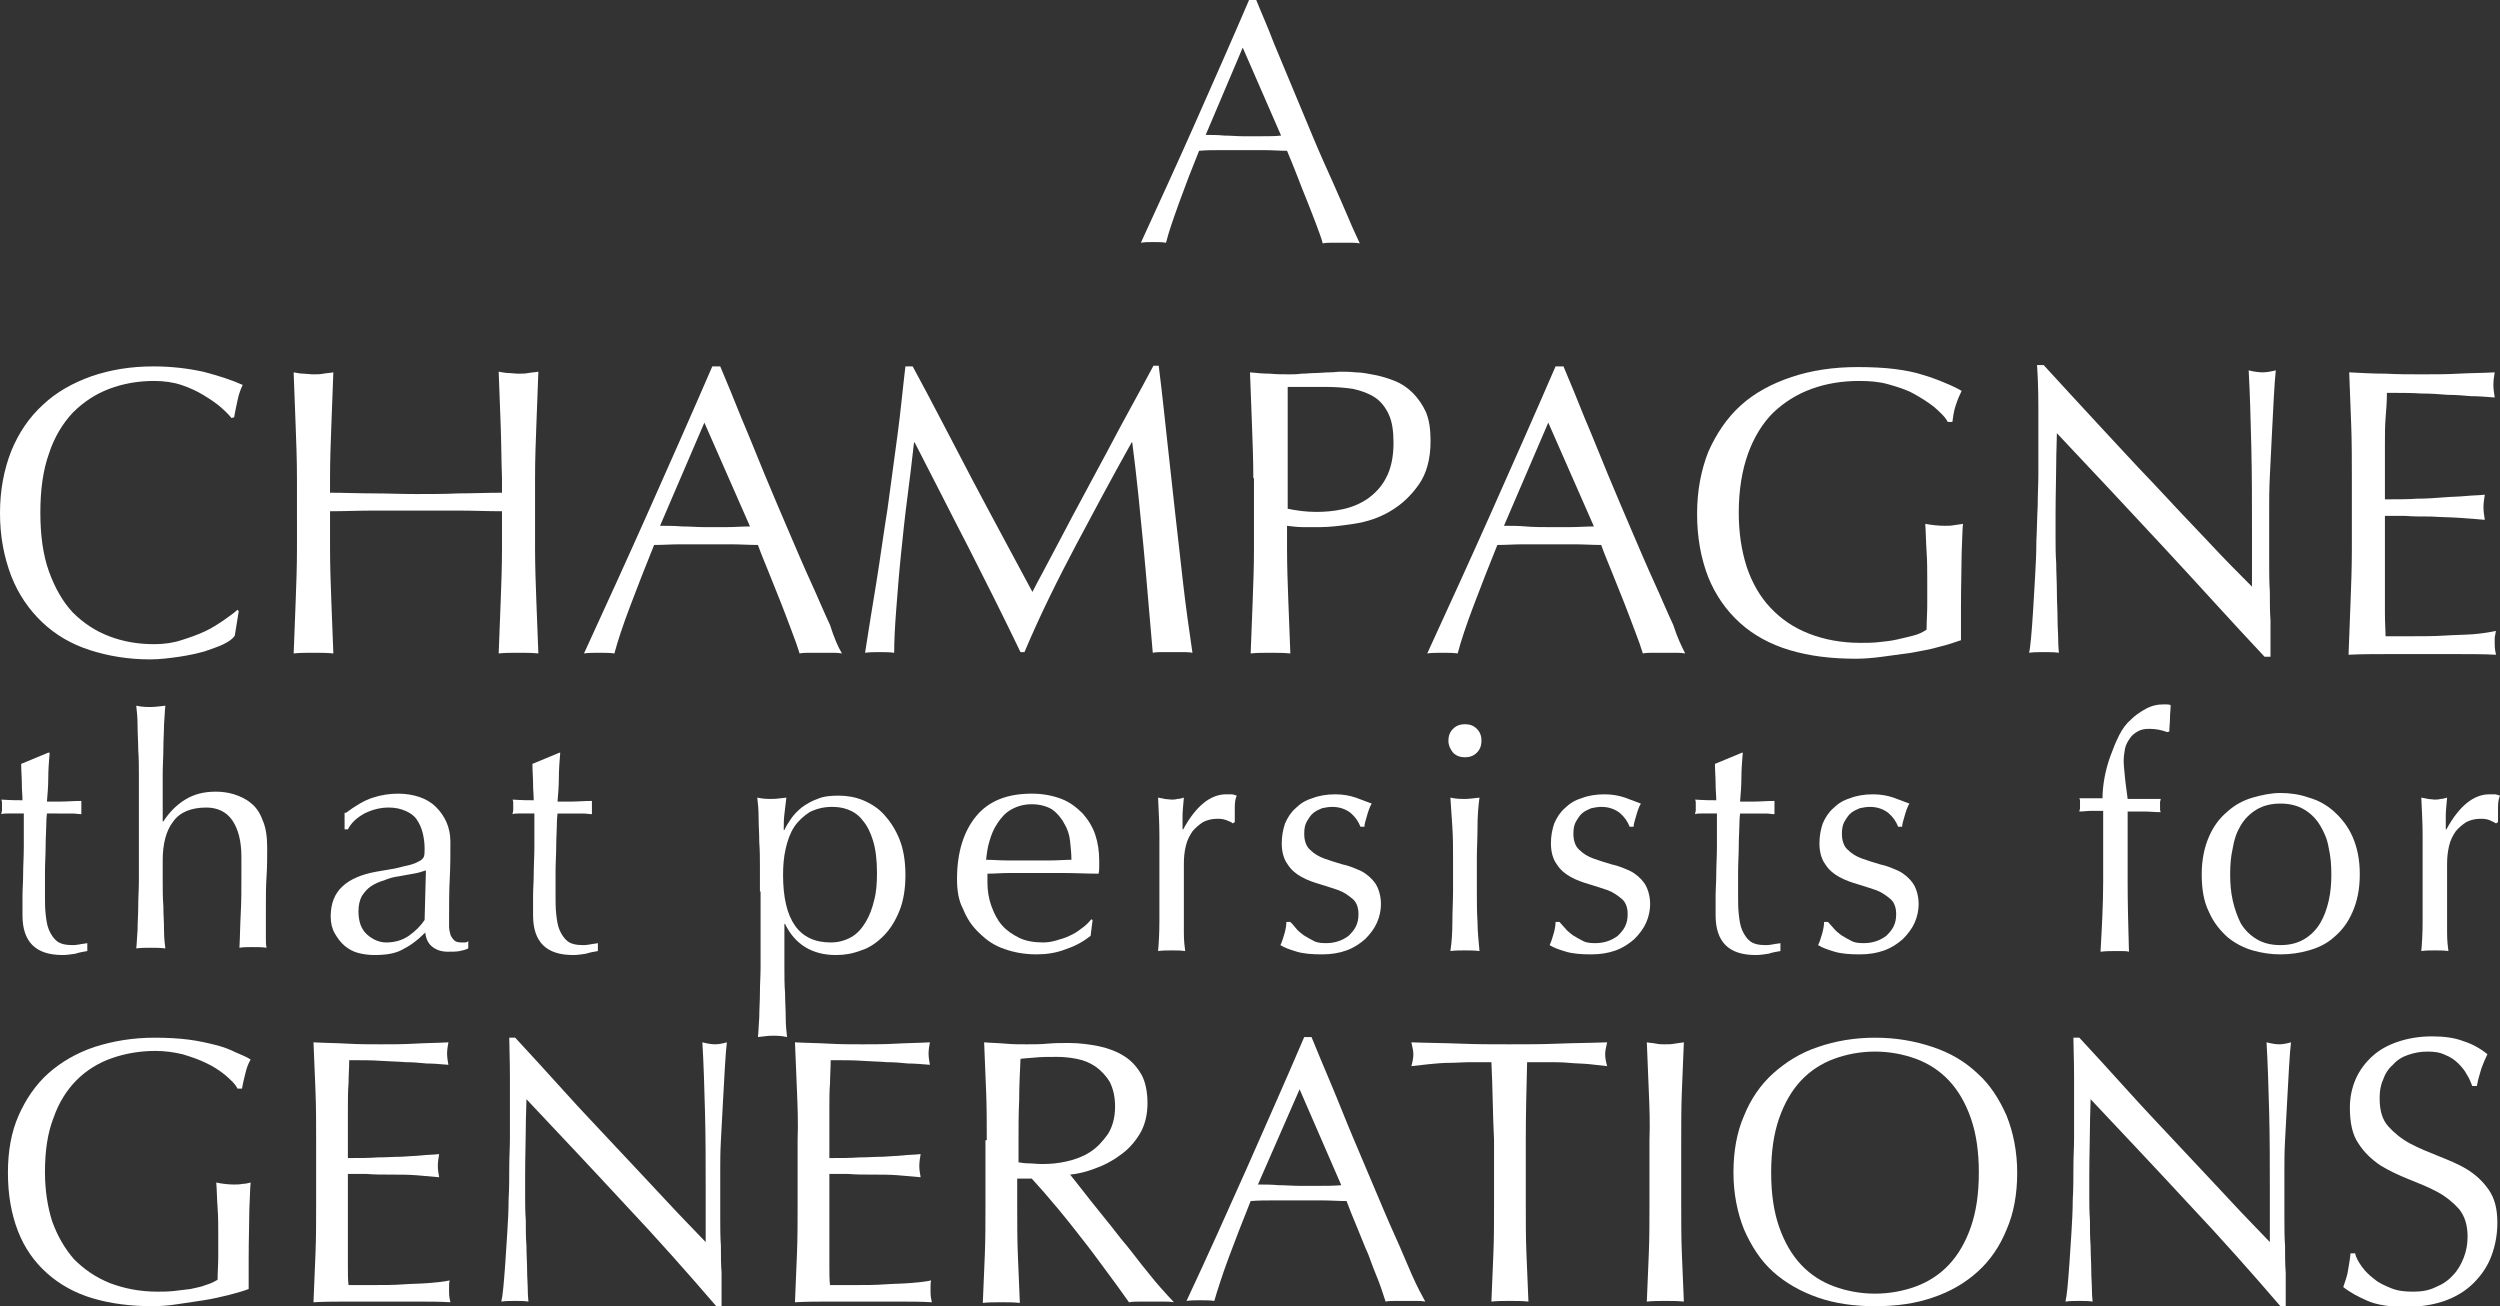
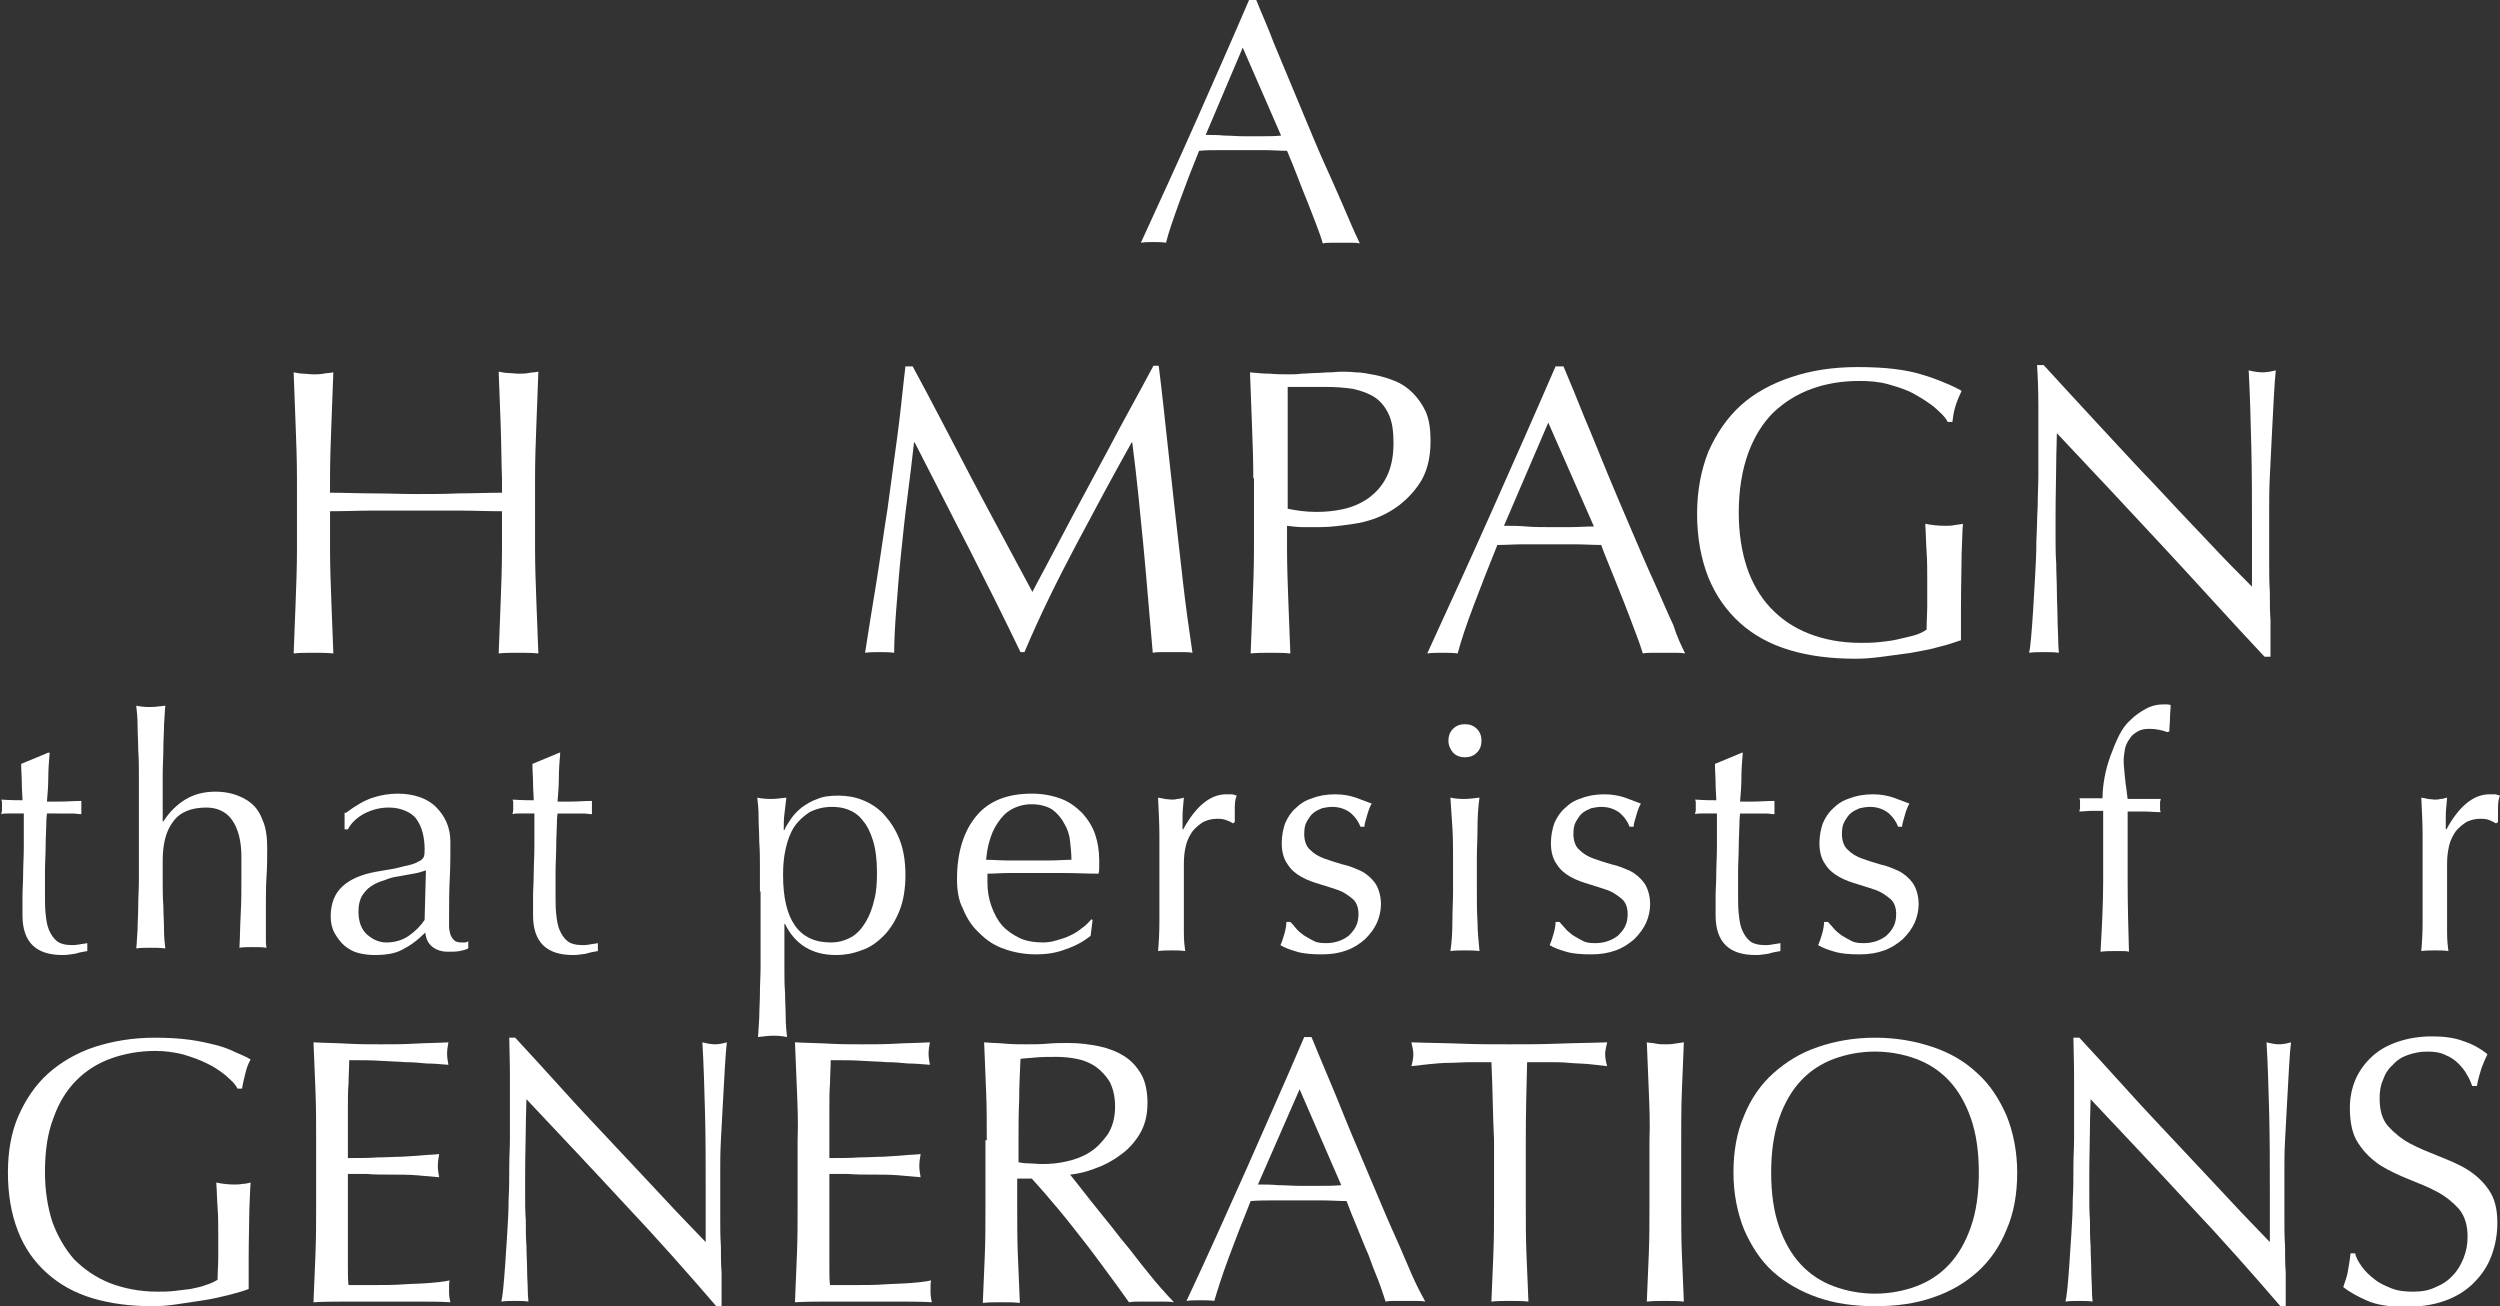
<svg xmlns="http://www.w3.org/2000/svg" version="1.1" id="Calque_1" x="0px" y="0px" viewBox="0 0 378 197.5" style="enable-background:new 0 0 378 197.5;" xml:space="preserve">
  <rect x="0" y="0" width="378" height="197.5" fill="#333333" stroke="none" />
  <style type="text/css">
	.st0{fill:#FFFFFF;}
</style>
  <g>
    <path class="st0" d="M205.6,36.8c-0.5-0.1-1-0.1-1.4-0.1c-0.4,0-0.9,0-1.4,0c-0.5,0-1,0-1.4,0s-0.9,0-1.4,0.1   c-0.2-0.8-0.6-1.8-1-2.9c-0.4-1.1-0.9-2.3-1.4-3.6c-0.5-1.2-1-2.5-1.5-3.8c-0.5-1.3-1-2.5-1.5-3.7c-1.1,0-2.3-0.1-3.4-0.1   c-1.2,0-2.3,0-3.5,0c-1.1,0-2.2,0-3.2,0c-1.1,0-2.1,0-3.2,0.1c-1.1,2.7-2.1,5.3-3,7.8c-0.9,2.5-1.6,4.5-2,6.1   c-0.6-0.1-1.2-0.1-1.9-0.1c-0.7,0-1.3,0-1.9,0.1c2.8-6.1,5.6-12.2,8.3-18.3c2.7-6.1,5.4-12.2,8.1-18.5h1c0.8,2,1.8,4.2,2.7,6.6   c1,2.4,2,4.8,3,7.2c1,2.4,2,4.8,3,7.2c1,2.4,2,4.6,2.9,6.6s1.7,3.9,2.4,5.5C204.6,34.7,205.2,35.9,205.6,36.8z M182.3,20.4   c0.9,0,1.9,0,2.8,0.1c1,0,1.9,0.1,2.8,0.1c1,0,2,0,2.9,0c1,0,2,0,2.9-0.1l-5.8-13.3L182.3,20.4z" />
-     <path class="st0" d="M33.8,97.4c-0.8,0.4-1.8,0.7-2.9,1.1c-1.1,0.3-2.4,0.6-3.8,0.8c-1.4,0.2-2.9,0.4-4.4,0.4   c-3.3,0-6.3-0.5-9.1-1.4c-2.8-0.9-5.2-2.3-7.2-4.2c-2-1.9-3.6-4.2-4.7-7C0.6,84.2,0,81.1,0,77.6c0-3.5,0.6-6.6,1.7-9.4   c1.1-2.7,2.7-5.1,4.8-7c2-1.9,4.5-3.3,7.3-4.3c2.9-1,6-1.5,9.4-1.5c2.7,0,5.2,0.3,7.5,0.8c2.3,0.6,4.2,1.2,6,2   c-0.3,0.6-0.6,1.4-0.8,2.4c-0.2,1-0.4,1.8-0.5,2.5L35,63.2c-0.4-0.5-1-1.1-1.7-1.7c-0.7-0.6-1.6-1.2-2.6-1.8   c-1-0.6-2.1-1.1-3.3-1.5c-1.2-0.4-2.6-0.6-4.1-0.6c-2.4,0-4.7,0.4-6.8,1.2c-2.1,0.8-3.9,2-5.5,3.6c-1.5,1.6-2.8,3.7-3.6,6.2   c-0.9,2.5-1.3,5.5-1.3,8.9c0,3.4,0.4,6.4,1.3,8.9s2.1,4.6,3.6,6.2c1.6,1.6,3.4,2.8,5.5,3.6c2.1,0.8,4.3,1.2,6.8,1.2   c1.5,0,2.9-0.2,4.1-0.6c1.3-0.4,2.4-0.8,3.5-1.3c1.1-0.5,2-1.1,2.9-1.7c0.8-0.6,1.6-1.1,2.1-1.6l0.2,0.2l-0.6,3.7   C35.2,96.6,34.6,97,33.8,97.4z" />
    <path class="st0" d="M75.7,64.2c-0.1-2.6-0.2-5.3-0.3-8c0.5,0.1,1.1,0.2,1.5,0.2s1,0.1,1.5,0.1c0.5,0,1,0,1.5-0.1s1-0.1,1.5-0.2   c-0.1,2.7-0.2,5.4-0.3,8c-0.1,2.6-0.2,5.3-0.2,8v10.7c0,2.7,0.1,5.4,0.2,8.1c0.1,2.6,0.2,5.3,0.3,7.8c-1-0.1-2-0.1-3-0.1   c-1.1,0-2.1,0-3,0.1c0.1-2.6,0.2-5.2,0.3-7.8c0.1-2.6,0.2-5.3,0.2-8.1v-5.6c-2.2,0-4.4-0.1-6.5-0.1c-2.1,0-4.2,0-6.5,0   s-4.4,0-6.5,0c-2.1,0-4.2,0.1-6.5,0.1v5.6c0,2.7,0.1,5.4,0.2,8.1c0.1,2.6,0.2,5.3,0.3,7.8c-1-0.1-2-0.1-3-0.1c-1.1,0-2.1,0-3,0.1   c0.1-2.6,0.2-5.2,0.3-7.8c0.1-2.6,0.2-5.3,0.2-8.1V72.3c0-2.7-0.1-5.4-0.2-8c-0.1-2.6-0.2-5.3-0.3-8c0.5,0.1,1.1,0.2,1.5,0.2   s1,0.1,1.5,0.1c0.5,0,1,0,1.5-0.1s1-0.1,1.5-0.2c-0.1,2.7-0.2,5.4-0.3,8c-0.1,2.6-0.2,5.3-0.2,8v2.2c2.2,0,4.4,0.1,6.5,0.1   c2.1,0,4.2,0.1,6.5,0.1s4.4,0,6.5-0.1c2.1,0,4.2-0.1,6.5-0.1v-2.2C75.8,69.5,75.8,66.9,75.7,64.2z" />
-     <path class="st0" d="M127.3,98.8c-0.6-0.1-1.1-0.1-1.6-0.1c-0.5,0-1.1,0-1.6,0c-0.6,0-1.1,0-1.6,0c-0.5,0-1.1,0-1.6,0.1   c-0.3-1-0.7-2.1-1.2-3.4c-0.5-1.3-1-2.7-1.6-4.2c-0.6-1.5-1.2-3-1.8-4.5c-0.6-1.5-1.2-2.9-1.7-4.3c-1.3,0-2.7-0.1-4-0.1   c-1.4,0-2.7,0-4.1,0c-1.3,0-2.5,0-3.8,0c-1.2,0-2.5,0.1-3.8,0.1c-1.3,3.2-2.5,6.3-3.6,9.2c-1.1,2.9-1.9,5.3-2.4,7.2   c-0.7-0.1-1.5-0.1-2.3-0.1c-0.8,0-1.6,0-2.3,0.1c3.3-7.2,6.6-14.4,9.8-21.6c3.2-7.2,6.4-14.4,9.6-21.8h1.2c1,2.4,2.1,5,3.2,7.8   c1.2,2.8,2.3,5.6,3.5,8.5c1.2,2.9,2.4,5.7,3.6,8.5c1.2,2.8,2.3,5.4,3.4,7.8c1.1,2.4,2,4.6,2.9,6.5   C126.1,96.4,126.7,97.8,127.3,98.8z M99.8,79.5c1.1,0,2.2,0,3.3,0.1c1.2,0,2.3,0.1,3.3,0.1c1.2,0,2.3,0,3.5,0   c1.2,0,2.3-0.1,3.5-0.1l-6.9-15.7L99.8,79.5z" />
    <path class="st0" d="M147,72.5c2.9,5.5,6,11.2,9.1,17c0.4-0.8,1-1.9,1.8-3.4c0.8-1.5,1.7-3.2,2.7-5.1c1-1.9,2.1-4,3.3-6.2   c1.2-2.2,2.4-4.5,3.6-6.7c1.2-2.3,2.4-4.5,3.6-6.7c1.2-2.2,2.3-4.2,3.3-6.1h0.8c0.5,4,0.9,7.8,1.3,11.5c0.4,3.7,0.8,7.3,1.2,10.9   c0.4,3.6,0.8,7.1,1.2,10.6c0.4,3.5,0.9,7,1.4,10.4c-0.5-0.1-1-0.1-1.5-0.1c-0.5,0-1,0-1.5,0s-1,0-1.5,0c-0.5,0-1,0-1.5,0.1   c-0.5-5.5-0.9-10.8-1.4-16c-0.5-5.2-1-10.4-1.7-15.8h-0.1c-2.9,5.2-5.7,10.4-8.4,15.5c-2.7,5.1-5.4,10.5-7.8,16.2h-0.6   c-2.5-5.2-5.1-10.4-7.8-15.7c-2.7-5.2-5.4-10.6-8.2-16h-0.1c-0.3,2.6-0.6,5.3-1,8.3c-0.4,3-0.7,6-1,8.9c-0.3,2.9-0.5,5.7-0.7,8.2   c-0.2,2.6-0.3,4.7-0.3,6.4c-0.7-0.1-1.4-0.1-2.2-0.1c-0.8,0-1.5,0-2.2,0.1c0.5-3.3,1.1-6.9,1.7-10.6c0.6-3.7,1.1-7.5,1.7-11.2   c0.5-3.8,1-7.5,1.5-11.1c0.5-3.7,0.8-7.1,1.2-10.4h1.1C141.2,61.3,144.1,67,147,72.5z" />
    <path class="st0" d="M189.5,72.3c0-2.7-0.1-5.4-0.2-8c-0.1-2.6-0.2-5.3-0.3-8c1,0.1,2,0.2,3,0.2c1,0.1,2,0.1,3,0.1   c0.5,0,1.1,0,1.8-0.1c0.7,0,1.4-0.1,2.1-0.1c0.7,0,1.4-0.1,2.1-0.1c0.7,0,1.2-0.1,1.7-0.1c0.6,0,1.4,0,2.3,0.1   c0.9,0,1.9,0.2,2.9,0.4c1,0.2,2,0.5,3,0.9c1,0.4,1.9,1,2.7,1.8c0.8,0.8,1.5,1.8,2,2.9c0.5,1.2,0.7,2.6,0.7,4.4   c0,2.7-0.6,4.9-1.8,6.6c-1.2,1.7-2.6,3-4.3,4c-1.7,1-3.5,1.6-5.5,1.9s-3.6,0.5-5.1,0.5c-1,0-1.8,0-2.6,0c-0.8,0-1.6-0.1-2.4-0.2   v3.4c0,2.7,0.1,5.4,0.2,8.1c0.1,2.6,0.2,5.3,0.3,7.8c-1-0.1-2-0.1-3-0.1c-1.1,0-2.1,0-3,0.1c0.1-2.6,0.2-5.2,0.3-7.8   c0.1-2.6,0.2-5.3,0.2-8.1V72.3z M194.6,76.9c1.4,0.3,2.9,0.5,4.4,0.5c1.3,0,2.6-0.1,4-0.4c1.4-0.3,2.6-0.8,3.8-1.6   c1.1-0.8,2.1-1.8,2.8-3.2c0.7-1.3,1.1-3.1,1.1-5.2c0-1.8-0.2-3.2-0.7-4.3c-0.5-1.1-1.2-2-2.1-2.6c-0.9-0.6-2-1-3.3-1.3   c-1.3-0.2-2.7-0.3-4.3-0.3h-5.6V76.9z" />
    <path class="st0" d="M254.8,98.8c-0.6-0.1-1.1-0.1-1.6-0.1c-0.5,0-1.1,0-1.6,0s-1.1,0-1.6,0c-0.5,0-1.1,0-1.6,0.1   c-0.3-1-0.7-2.1-1.2-3.4c-0.5-1.3-1-2.7-1.6-4.2c-0.6-1.5-1.2-3-1.8-4.5c-0.6-1.5-1.2-2.9-1.7-4.3c-1.3,0-2.7-0.1-4-0.1   c-1.4,0-2.7,0-4.1,0c-1.3,0-2.5,0-3.8,0c-1.2,0-2.5,0.1-3.8,0.1c-1.3,3.2-2.5,6.3-3.6,9.2s-1.9,5.3-2.4,7.2   c-0.7-0.1-1.5-0.1-2.3-0.1s-1.6,0-2.3,0.1c3.3-7.2,6.6-14.4,9.8-21.6c3.2-7.2,6.4-14.4,9.6-21.8h1.2c1,2.4,2.1,5,3.2,7.8   c1.2,2.8,2.3,5.6,3.5,8.5c1.2,2.9,2.4,5.7,3.6,8.5c1.2,2.8,2.3,5.4,3.4,7.8s2,4.6,2.9,6.5C253.6,96.4,254.3,97.8,254.8,98.8z    M227.4,79.5c1.1,0,2.2,0,3.3,0.1s2.3,0.1,3.3,0.1c1.2,0,2.3,0,3.5,0c1.2,0,2.3-0.1,3.5-0.1l-6.9-15.7L227.4,79.5z" />
    <path class="st0" d="M292.4,61.5c-0.9-0.7-2-1.4-3.1-2c-1.1-0.6-2.4-1-3.8-1.4c-1.4-0.4-2.9-0.5-4.4-0.5c-2.6,0-5,0.4-7.2,1.2   c-2.2,0.8-4.1,2-5.8,3.6c-1.6,1.6-2.9,3.7-3.8,6.2c-0.9,2.5-1.4,5.5-1.4,8.9c0,3,0.4,5.7,1.2,8.2c0.8,2.4,2,4.5,3.6,6.2   c1.6,1.7,3.5,3,5.8,3.9s4.9,1.4,7.8,1.4c0.9,0,1.8,0,2.7-0.1c1-0.1,1.9-0.2,2.8-0.4c0.9-0.2,1.7-0.4,2.5-0.6c0.8-0.2,1.4-0.5,2-0.9   c0-1.2,0.1-2.5,0.1-3.7c0-1.2,0-2.5,0-3.8c0-1.4,0-2.9-0.1-4.3c-0.1-1.4-0.1-2.8-0.2-4.2c1,0.2,2,0.3,3,0.3c0.5,0,0.9,0,1.4-0.1   s0.9-0.1,1.3-0.2c-0.1,1-0.1,2.4-0.2,4.5c0,2-0.1,4.7-0.1,8.1c0,0.8,0,1.7,0,2.5c0,0.8,0,1.7,0,2.5c-0.9,0.3-2,0.7-3.3,1   c-1.3,0.4-2.7,0.6-4.2,0.9c-1.5,0.2-2.9,0.4-4.4,0.6c-1.5,0.2-2.8,0.3-4,0.3c-3.7,0-7-0.4-10-1.3c-3-0.9-5.5-2.3-7.5-4.1   c-2.1-1.9-3.7-4.2-4.8-6.9c-1.1-2.8-1.7-6-1.7-9.6c0-3.5,0.6-6.6,1.7-9.4c1.2-2.7,2.8-5.1,4.9-7c2.1-1.9,4.7-3.3,7.7-4.3   c3-1,6.3-1.5,10-1.5c2.1,0,4,0.1,5.6,0.3c1.6,0.2,3.1,0.5,4.3,0.9c1.3,0.4,2.4,0.8,3.3,1.2c1,0.4,1.8,0.8,2.5,1.2   c-0.3,0.6-0.6,1.3-0.9,2.2c-0.3,0.9-0.4,1.8-0.5,2.5h-0.7C294.1,63,293.3,62.3,292.4,61.5z" />
    <path class="st0" d="M327.1,82.7c-5.4-5.8-10.7-11.5-16.1-17.2c0,1.2-0.1,2.7-0.1,4.6c0,1.9-0.1,4.6-0.1,7.9c0,0.9,0,1.9,0,3.2   c0,1.3,0,2.6,0.1,4c0,1.4,0.1,2.8,0.1,4.3c0,1.4,0.1,2.8,0.1,4c0,1.2,0.1,2.3,0.1,3.3c0,0.9,0.1,1.6,0.1,1.9   c-0.7-0.1-1.4-0.1-2.2-0.1c-0.8,0-1.6,0-2.3,0.1c0.1-0.4,0.2-1.2,0.3-2.3c0.1-1.1,0.2-2.4,0.3-4s0.2-3.2,0.3-5.1   c0.1-1.8,0.2-3.6,0.2-5.5c0.1-1.8,0.1-3.6,0.2-5.3c0-1.7,0.1-3.3,0.1-4.7c0-4,0-7.4,0-10.2s-0.1-5-0.2-6.4h1   c2.5,2.7,5.2,5.7,8.1,8.8c2.9,3.1,5.7,6.2,8.6,9.2c2.8,3,5.5,5.9,8.1,8.6c2.5,2.7,4.8,5,6.7,6.9v-8.4c0-4.3,0-8.6-0.1-12.7   c-0.1-4.1-0.2-8-0.4-11.6c0.8,0.2,1.5,0.3,2.1,0.3c0.5,0,1.2-0.1,2-0.3c-0.1,0.9-0.2,2.3-0.3,4.1c-0.1,1.8-0.2,3.8-0.3,5.8   c-0.1,2.1-0.2,4.1-0.3,6.1c-0.1,2-0.1,3.6-0.1,4.8c0,1,0,2.3,0,3.7c0,1.4,0,2.9,0,4.4c0,1.5,0,3.1,0.1,4.6c0,1.5,0,3,0.1,4.3   c0,1.3,0,2.5,0,3.5c0,0.9,0,1.6,0,2h-0.9C337.5,94.1,332.5,88.5,327.1,82.7z" />
-     <path class="st0" d="M355.5,64.2c-0.1-2.6-0.2-5.3-0.3-7.9c1.9,0.1,3.7,0.2,5.5,0.2c1.8,0.1,3.7,0.1,5.5,0.1c1.9,0,3.7,0,5.5-0.1   c1.8-0.1,3.7-0.1,5.5-0.2c-0.1,0.6-0.2,1.2-0.2,1.9c0,0.6,0.1,1.2,0.2,1.9c-1.3-0.1-2.5-0.2-3.6-0.2c-1.1-0.1-2.3-0.2-3.5-0.2   c-1.2-0.1-2.6-0.2-4-0.2c-1.4-0.1-3.2-0.1-5.2-0.1c0,1.3-0.1,2.6-0.2,3.8c-0.1,1.2-0.1,2.6-0.1,4.1c0,1.6,0,3.2,0,4.7   c0,1.5,0,2.7,0,3.5c1.8,0,3.5,0,4.9-0.1c1.4,0,2.8-0.1,4-0.2c1.2-0.1,2.3-0.1,3.3-0.2c1-0.1,2-0.1,2.9-0.2   c-0.1,0.6-0.2,1.3-0.2,1.9c0,0.6,0.1,1.2,0.2,1.9c-1.1-0.1-2.3-0.2-3.8-0.3c-1.4-0.1-2.9-0.1-4.3-0.2c-1.4,0-2.8,0-4-0.1   c-1.3,0-2.3,0-3,0c0,0.4,0,0.8,0,1.2c0,0.4,0,1,0,1.6v2.4v3.7c0,2.4,0,4.3,0,5.8c0,1.5,0.1,2.7,0.1,3.5c1.4,0,2.8,0,4.3,0   c1.6,0,3.1,0,4.6-0.1c1.5-0.1,2.9-0.1,4.3-0.2c1.3-0.1,2.5-0.3,3.5-0.5c-0.1,0.3-0.1,0.6-0.2,1c0,0.4,0,0.7,0,1   c0,0.7,0.1,1.2,0.2,1.6c-1.9-0.1-3.7-0.1-5.5-0.1s-3.7,0-5.6,0c-1.9,0-3.8,0-5.6,0c-1.9,0-3.7,0-5.6,0.1c0.1-2.6,0.2-5.3,0.3-7.9   c0.1-2.6,0.2-5.3,0.2-8V72.2C355.6,69.5,355.6,66.8,355.5,64.2z" />
    <path class="st0" d="M7.5,113.9c-0.1,1.2-0.2,2.5-0.2,3.7c0,1.2-0.1,2.4-0.2,3.6c0.4,0,1,0,2,0c1,0,2-0.1,3.2-0.1   c0,0.1,0,0.3,0,0.5v0.5v0.5c0,0.2,0,0.4,0,0.5c-0.4,0-0.9-0.1-1.3-0.1c-0.5,0-0.9,0-1.5,0H7.1c0,0.1-0.1,0.7-0.1,1.6   c0,0.9-0.1,2-0.1,3.3c0,1.3-0.1,2.6-0.1,3.9c0,1.4,0,2.6,0,3.7c0,0.9,0,1.8,0.1,2.7s0.2,1.7,0.5,2.4c0.3,0.7,0.7,1.3,1.2,1.7   c0.5,0.4,1.3,0.6,2.3,0.6c0.3,0,0.6,0,1.1-0.1c0.4-0.1,0.8-0.1,1.2-0.2v1.2c-0.6,0.1-1.2,0.2-1.8,0.4c-0.7,0.1-1.3,0.2-1.9,0.2   c-2.1,0-3.6-0.5-4.6-1.5c-1-1-1.5-2.5-1.5-4.5c0-0.9,0-1.8,0-2.9c0-1,0.1-2.2,0.1-3.4c0-1.2,0.1-2.6,0.1-4.1c0-1.5,0-3.1,0-5H1.9   c-0.3,0-0.5,0-0.8,0s-0.6,0-0.9,0.1c0-0.2,0.1-0.4,0.1-0.6c0-0.2,0-0.4,0-0.6c0-0.2,0-0.3,0-0.5c0-0.2,0-0.3-0.1-0.5   c1.5,0.1,2.5,0.1,3.2,0.1c0-0.7-0.1-1.5-0.1-2.5c0-1-0.1-2-0.1-3l4.1-1.7H7.5z" />
    <path class="st0" d="M21,117.3c0-1.3,0-2.6-0.1-3.9c0-1.3-0.1-2.5-0.1-3.7c0-1.2-0.1-2.1-0.2-3c0.9,0.2,1.6,0.2,2.2,0.2   c0.6,0,1.3-0.1,2.2-0.2c-0.1,0.8-0.1,1.8-0.2,2.9c0,1.1-0.1,2.3-0.1,3.6c0,1.3-0.1,2.5-0.1,3.8c0,1.3,0,2.5,0,3.5v3.7h0.1   c0.9-1.4,2-2.5,3.3-3.3c1.3-0.8,2.8-1.2,4.6-1.2c0.9,0,1.8,0.1,2.8,0.4c0.9,0.3,1.8,0.7,2.5,1.3c0.8,0.6,1.4,1.5,1.8,2.6   c0.5,1.1,0.7,2.5,0.7,4.2c0,1.4,0,2.8-0.1,4.3c-0.1,1.5-0.1,3.1-0.1,4.7v3.2c0,0.5,0,1,0,1.5c0,0.5,0,1,0.1,1.4   c-0.7-0.1-1.3-0.1-2.1-0.1c-0.7,0-1.4,0-2,0.1c0.1-1.7,0.1-3.4,0.2-5.2c0.1-1.8,0.1-3.6,0.1-5.5v-3c0-2.5-0.5-4.3-1.4-5.6   c-0.9-1.3-2.3-1.9-3.9-1.9c-2.3,0-4,0.7-5,2.1c-1.1,1.4-1.6,3.4-1.6,5.9c0,0.9,0,2,0,3.2c0,1.2,0,2.4,0.1,3.7   c0,1.2,0.1,2.4,0.1,3.6c0,1.1,0.1,2.1,0.2,2.8c-0.8-0.1-1.5-0.1-2.2-0.1c-0.7,0-1.5,0-2.2,0.1c0.1-0.8,0.1-1.7,0.2-2.8   c0-1.1,0.1-2.4,0.1-3.6c0-1.3,0.1-2.6,0.1-3.9c0-1.3,0-2.5,0-3.6v-8.9C21,119.8,21,118.6,21,117.3z" />
    <path class="st0" d="M52.3,122.9c1.5-1.1,2.8-1.9,4.1-2.3c1.2-0.4,2.5-0.6,3.8-0.6c1.2,0,2.3,0.2,3.2,0.5s1.8,0.8,2.5,1.5   s1.2,1.4,1.6,2.3c0.4,0.9,0.6,1.9,0.6,3c0,1.9,0,3.7-0.1,5.6c-0.1,1.8-0.1,3.8-0.1,5.9c0,0.4,0,0.8,0,1.3c0,0.4,0.1,0.8,0.2,1.2   c0.1,0.3,0.3,0.6,0.6,0.9c0.2,0.2,0.6,0.3,1.1,0.3c0.2,0,0.3,0,0.5,0c0.2,0,0.4-0.1,0.5-0.2v1.1c-0.4,0.2-0.8,0.3-1.3,0.4   c-0.5,0.1-1.1,0.1-1.8,0.1c-1,0-1.8-0.3-2.4-0.8c-0.6-0.5-0.9-1.2-1-2.1c-1.2,1.2-2.3,2-3.5,2.6c-1.1,0.6-2.5,0.8-4.2,0.8   c-0.8,0-1.6-0.1-2.4-0.3c-0.8-0.2-1.5-0.6-2.1-1.1s-1.1-1.2-1.5-1.9c-0.4-0.7-0.6-1.6-0.6-2.5c0-2,0.6-3.5,1.8-4.6   c1.2-1.1,2.9-1.8,5.1-2.2c1.8-0.3,3.1-0.5,4.1-0.8c1-0.2,1.7-0.4,2.2-0.7c0.5-0.2,0.8-0.5,0.9-0.8s0.1-0.7,0.1-1.2   c0-0.8-0.1-1.6-0.3-2.4c-0.2-0.8-0.5-1.4-0.9-2c-0.4-0.6-1-1-1.7-1.3c-0.7-0.3-1.5-0.5-2.5-0.5c-1.3,0-2.5,0.3-3.7,0.9   c-1.1,0.6-2,1.4-2.5,2.4h-0.5V122.9z M64.4,131.6c-0.6,0.2-1.2,0.4-1.9,0.5c-0.7,0.1-1.5,0.3-2.2,0.4c-0.8,0.1-1.5,0.3-2.2,0.6   c-0.7,0.2-1.4,0.5-2,0.9c-0.6,0.4-1,0.9-1.4,1.5c-0.3,0.6-0.5,1.3-0.5,2.3c0,1.5,0.4,2.7,1.3,3.5s1.9,1.2,2.9,1.2   c1.2,0,2.4-0.3,3.4-1c1-0.7,1.8-1.5,2.4-2.4L64.4,131.6z" />
    <path class="st0" d="M84.7,113.9c-0.1,1.2-0.2,2.5-0.2,3.7c0,1.2-0.1,2.4-0.2,3.6c0.4,0,1,0,2,0c1,0,2-0.1,3.2-0.1   c0,0.1,0,0.3,0,0.5v0.5v0.5c0,0.2,0,0.4,0,0.5c-0.4,0-0.9-0.1-1.3-0.1c-0.5,0-0.9,0-1.5,0h-2.4c0,0.1-0.1,0.7-0.1,1.6   c0,0.9-0.1,2-0.1,3.3c0,1.3-0.1,2.6-0.1,3.9c0,1.4,0,2.6,0,3.7c0,0.9,0,1.8,0.1,2.7s0.2,1.7,0.5,2.4c0.3,0.7,0.7,1.3,1.2,1.7   c0.5,0.4,1.3,0.6,2.3,0.6c0.3,0,0.6,0,1.1-0.1c0.4-0.1,0.8-0.1,1.2-0.2v1.2c-0.6,0.1-1.2,0.2-1.8,0.4c-0.7,0.1-1.3,0.2-1.9,0.2   c-2.1,0-3.6-0.5-4.6-1.5c-1-1-1.5-2.5-1.5-4.5c0-0.9,0-1.8,0-2.9c0-1,0.1-2.2,0.1-3.4c0-1.2,0.1-2.6,0.1-4.1c0-1.5,0-3.1,0-5h-1.6   c-0.3,0-0.5,0-0.8,0s-0.6,0-0.9,0.1c0-0.2,0.1-0.4,0.1-0.6c0-0.2,0-0.4,0-0.6c0-0.2,0-0.3,0-0.5c0-0.2,0-0.3-0.1-0.5   c1.5,0.1,2.5,0.1,3.2,0.1c0-0.7-0.1-1.5-0.1-2.5c0-1-0.1-2-0.1-3l4.1-1.7H84.7z" />
    <path class="st0" d="M114.9,134.8c0-1.1,0-2.3,0-3.6c0-1.3,0-2.6-0.1-3.9c0-1.3-0.1-2.5-0.1-3.7c0-1.2-0.1-2.2-0.2-3   c0.9,0.2,1.6,0.2,2.2,0.2c0.6,0,1.3-0.1,2.2-0.2c-0.1,0.8-0.2,1.7-0.3,2.5c-0.1,0.8-0.1,1.6-0.1,2.4h0.1c0.2-0.5,0.6-1.1,1-1.7   c0.4-0.6,1-1.2,1.6-1.7c0.7-0.5,1.5-1,2.4-1.3c0.9-0.4,2-0.5,3.2-0.5c1.2,0,2.5,0.2,3.7,0.7c1.2,0.5,2.3,1.2,3.2,2.2   c0.9,1,1.7,2.2,2.3,3.7c0.6,1.5,0.9,3.3,0.9,5.4c0,2.1-0.3,3.9-0.9,5.4c-0.6,1.5-1.4,2.8-2.4,3.8c-1,1-2.1,1.8-3.4,2.2   c-1.3,0.5-2.5,0.7-3.8,0.7c-3.6,0-6.2-1.6-7.7-4.7h-0.1v3.1c0,1,0,2.2,0,3.5c0,1.3,0,2.6,0.1,3.8c0,1.3,0.1,2.5,0.1,3.7   c0,1.2,0.1,2.1,0.2,3c-0.9-0.2-1.6-0.2-2.2-0.2c-0.6,0-1.3,0.1-2.2,0.2c0.1-0.8,0.1-1.8,0.2-3c0-1.2,0.1-2.4,0.1-3.7   c0-1.3,0.1-2.6,0.1-3.8c0-1.3,0-2.5,0-3.5V134.8z M132.6,132c0-2-0.2-3.6-0.6-4.9c-0.4-1.3-0.9-2.3-1.6-3.1   c-0.6-0.8-1.4-1.3-2.2-1.6c-0.8-0.3-1.6-0.4-2.4-0.4c-1.3,0-2.4,0.3-3.4,0.8c-0.9,0.6-1.7,1.3-2.3,2.2c-0.6,0.9-1,2-1.3,3.3   c-0.3,1.3-0.4,2.6-0.4,4c0,6.8,2.4,10.2,7.2,10.2c1.2,0,2.2-0.3,3.1-0.8c0.9-0.5,1.6-1.3,2.2-2.3c0.6-1,1-2.1,1.3-3.4   C132.5,134.9,132.6,133.5,132.6,132z" />
    <path class="st0" d="M144.7,132.9c0-4,1-7.2,2.9-9.5c1.9-2.3,4.7-3.4,8.4-3.4c1.7,0,3.2,0.3,4.5,0.8c1.3,0.5,2.3,1.3,3.2,2.2   c0.8,0.9,1.5,2,1.9,3.2c0.4,1.2,0.6,2.5,0.6,3.9c0,0.3,0,0.6,0,1c0,0.3,0,0.6-0.1,1c-1.8,0-3.5-0.1-5.2-0.1c-1.7,0-3.5,0-5.2,0   c-1.1,0-2.1,0-3.2,0c-1.1,0-2.1,0.1-3.2,0.1c0,0.2,0,0.4,0,0.7v0.6c0,1.3,0.2,2.5,0.6,3.6c0.4,1.1,0.9,2.1,1.6,2.9   c0.7,0.8,1.6,1.4,2.6,1.9c1,0.5,2.3,0.7,3.6,0.7c0.7,0,1.3-0.1,2-0.3c0.7-0.2,1.4-0.4,2-0.7c0.7-0.3,1.3-0.7,1.8-1.1   c0.6-0.4,1.1-0.9,1.5-1.4l0.2,0.1l-0.3,2.4c-1,0.8-2.2,1.5-3.7,2c-1.5,0.6-3,0.8-4.5,0.8c-1.8,0-3.4-0.3-4.8-0.8   c-1.5-0.5-2.7-1.3-3.8-2.4c-1.1-1-1.9-2.2-2.5-3.7C144.9,136.1,144.7,134.5,144.7,132.9z M156,121.6c-1.2,0-2.2,0.3-3.1,0.8   s-1.5,1.2-2.1,2.1s-0.9,1.7-1.2,2.7c-0.3,1-0.4,1.9-0.5,2.8c1,0,2.1,0.1,3.2,0.1c1.1,0,2.2,0,3.2,0c1.1,0,2.2,0,3.3,0   c1.1,0,2.2-0.1,3.2-0.1c0-0.9-0.1-1.8-0.2-2.8c-0.1-1-0.4-1.9-0.9-2.7c-0.4-0.8-1.1-1.6-1.8-2.1C158.3,121.9,157.2,121.6,156,121.6   z" />
    <path class="st0" d="M185.4,124c-0.5-0.2-1-0.2-1.4-0.2c-0.8,0-1.5,0.2-2.1,0.5c-0.6,0.4-1.1,0.8-1.6,1.4c-0.4,0.6-0.8,1.3-1,2.2   c-0.2,0.8-0.3,1.7-0.3,2.7v5.4c0,2.2,0,3.9,0,5c0,1.2,0.1,2.1,0.2,2.8c-0.7-0.1-1.3-0.1-2-0.1c-0.7,0-1.4,0-2.1,0.1   c0.1-1.1,0.2-2.6,0.2-4.5c0-1.9,0-4.3,0-7v-1.6c0-1.3,0-2.7,0-4.4c0-1.7-0.1-3.6-0.2-5.7c0.4,0.1,0.7,0.1,1,0.2   c0.3,0,0.7,0.1,1,0.1c0.3,0,0.6,0,0.9-0.1c0.3,0,0.7-0.1,1-0.2c-0.1,1.2-0.2,2.1-0.2,2.8c0,0.7,0,1.3,0,2l0.1,0   c1.9-3.5,4.1-5.3,6.5-5.3c0.3,0,0.5,0,0.8,0c0.2,0,0.5,0.1,0.8,0.2c-0.2,0.4-0.3,1-0.3,1.8c0,0.8,0,1.5,0,2.2l-0.3,0.2   C186.2,124.3,185.9,124.2,185.4,124z" />
    <path class="st0" d="M195.9,140.3c0.3,0.4,0.8,0.8,1.2,1.1c0.5,0.3,1,0.6,1.6,0.9s1.3,0.3,1.9,0.3c0.6,0,1.2-0.1,1.8-0.3   c0.6-0.2,1.1-0.5,1.5-0.8c0.4-0.4,0.8-0.8,1.1-1.4c0.3-0.6,0.4-1.2,0.4-1.9c0-1-0.3-1.8-0.9-2.3s-1.3-1-2.1-1.3   c-0.9-0.3-1.8-0.6-2.8-0.9c-1-0.3-1.9-0.6-2.8-1.1c-0.9-0.5-1.6-1.1-2.1-1.9c-0.6-0.8-0.9-1.9-0.9-3.2c0-1.1,0.2-2.1,0.5-3   c0.4-0.9,0.9-1.7,1.6-2.3c0.7-0.7,1.5-1.2,2.5-1.5c1-0.4,2.2-0.6,3.5-0.6c1.2,0,2.2,0.2,3.1,0.5c0.8,0.3,1.6,0.6,2.4,0.9   c-0.3,0.5-0.5,1.1-0.7,1.8c-0.2,0.7-0.4,1.3-0.4,1.7h-0.6c-0.3-0.8-0.8-1.5-1.5-2.1c-0.8-0.6-1.7-0.9-2.8-0.9c-0.5,0-1,0.1-1.5,0.2   c-0.5,0.2-0.9,0.4-1.3,0.7c-0.4,0.3-0.7,0.8-1,1.3s-0.4,1.1-0.4,1.9c0,1,0.3,1.9,0.9,2.4c0.6,0.6,1.3,1,2.1,1.3   c0.8,0.3,1.8,0.6,2.8,0.9c1,0.2,1.9,0.6,2.8,1c0.8,0.4,1.6,1.1,2.1,1.8s0.9,1.9,0.9,3.2c0,0.9-0.2,1.9-0.6,2.8   c-0.4,0.9-1,1.7-1.8,2.5c-0.8,0.7-1.7,1.3-2.8,1.7s-2.3,0.6-3.7,0.6c-1.5,0-2.8-0.1-3.8-0.4c-1-0.3-1.9-0.6-2.5-1   c0.2-0.4,0.4-1,0.6-1.7c0.2-0.7,0.3-1.3,0.3-1.8h0.6C195.3,139.6,195.6,139.9,195.9,140.3z" />
    <path class="st0" d="M219,112c0-0.7,0.2-1.3,0.7-1.8s1.1-0.7,1.8-0.7c0.7,0,1.3,0.2,1.8,0.7s0.7,1.1,0.7,1.8c0,0.7-0.2,1.3-0.7,1.8   c-0.5,0.5-1.1,0.7-1.8,0.7c-0.7,0-1.3-0.2-1.8-0.7C219.3,113.3,219,112.7,219,112z M219.7,129.7c0-1.5,0-3-0.1-4.6   s-0.2-3.1-0.3-4.5c0.9,0.2,1.6,0.2,2.2,0.2s1.3-0.1,2.2-0.2c-0.2,1.4-0.3,2.9-0.3,4.5s-0.1,3.2-0.1,4.6v5.1c0,1.5,0,3,0.1,4.6   c0,1.6,0.2,3.1,0.3,4.4c-0.8-0.1-1.5-0.1-2.2-0.1s-1.5,0-2.2,0.1c0.2-1.3,0.3-2.8,0.3-4.4c0-1.6,0.1-3.2,0.1-4.6V129.7z" />
    <path class="st0" d="M236.6,140.3c0.3,0.4,0.8,0.8,1.2,1.1c0.5,0.3,1,0.6,1.6,0.9s1.3,0.3,1.9,0.3c0.6,0,1.2-0.1,1.8-0.3   c0.6-0.2,1.1-0.5,1.5-0.8c0.4-0.4,0.8-0.8,1.1-1.4c0.3-0.6,0.4-1.2,0.4-1.9c0-1-0.3-1.8-0.9-2.3s-1.3-1-2.1-1.3   c-0.9-0.3-1.8-0.6-2.8-0.9c-1-0.3-1.9-0.6-2.8-1.1c-0.9-0.5-1.6-1.1-2.1-1.9c-0.6-0.8-0.9-1.9-0.9-3.2c0-1.1,0.2-2.1,0.5-3   c0.4-0.9,0.9-1.7,1.6-2.3c0.7-0.7,1.5-1.2,2.5-1.5c1-0.4,2.2-0.6,3.5-0.6c1.2,0,2.2,0.2,3.1,0.5c0.8,0.3,1.6,0.6,2.4,0.9   c-0.3,0.5-0.5,1.1-0.7,1.8c-0.2,0.7-0.4,1.3-0.4,1.7h-0.6c-0.3-0.8-0.8-1.5-1.5-2.1c-0.8-0.6-1.7-0.9-2.8-0.9c-0.5,0-1,0.1-1.5,0.2   c-0.5,0.2-0.9,0.4-1.3,0.7c-0.4,0.3-0.7,0.8-1,1.3s-0.4,1.1-0.4,1.9c0,1,0.3,1.9,0.9,2.4c0.6,0.6,1.3,1,2.1,1.3   c0.8,0.3,1.8,0.6,2.8,0.9c1,0.2,1.9,0.6,2.8,1c0.8,0.4,1.6,1.1,2.1,1.8s0.9,1.9,0.9,3.2c0,0.9-0.2,1.9-0.6,2.8   c-0.4,0.9-1,1.7-1.8,2.5c-0.8,0.7-1.7,1.3-2.8,1.7s-2.3,0.6-3.7,0.6c-1.5,0-2.8-0.1-3.8-0.4c-1-0.3-1.9-0.6-2.5-1   c0.2-0.4,0.4-1,0.6-1.7c0.2-0.7,0.3-1.3,0.3-1.8h0.6C236,139.6,236.2,139.9,236.6,140.3z" />
    <path class="st0" d="M263.5,113.9c-0.1,1.2-0.2,2.5-0.2,3.7c0,1.2-0.1,2.4-0.2,3.6c0.4,0,1,0,2,0c1,0,2-0.1,3.2-0.1   c0,0.1,0,0.3,0,0.5v0.5v0.5c0,0.2,0,0.4,0,0.5c-0.4,0-0.9-0.1-1.3-0.1c-0.5,0-0.9,0-1.5,0h-2.4c0,0.1-0.1,0.7-0.1,1.6   c0,0.9-0.1,2-0.1,3.3c0,1.3-0.1,2.6-0.1,3.9c0,1.4,0,2.6,0,3.7c0,0.9,0,1.8,0.1,2.7s0.2,1.7,0.5,2.4c0.3,0.7,0.7,1.3,1.2,1.7   c0.5,0.4,1.3,0.6,2.3,0.6c0.3,0,0.6,0,1.1-0.1c0.4-0.1,0.8-0.1,1.2-0.2v1.2c-0.6,0.1-1.2,0.2-1.8,0.4c-0.7,0.1-1.3,0.2-1.9,0.2   c-2.1,0-3.6-0.5-4.6-1.5c-1-1-1.5-2.5-1.5-4.5c0-0.9,0-1.8,0-2.9c0-1,0.1-2.2,0.1-3.4c0-1.2,0.1-2.6,0.1-4.1c0-1.5,0-3.1,0-5h-1.6   c-0.3,0-0.5,0-0.8,0s-0.6,0-0.9,0.1c0-0.2,0.1-0.4,0.1-0.6c0-0.2,0-0.4,0-0.6c0-0.2,0-0.3,0-0.5c0-0.2,0-0.3-0.1-0.5   c1.5,0.1,2.5,0.1,3.2,0.1c0-0.7-0.1-1.5-0.1-2.5c0-1-0.1-2-0.1-3l4.1-1.7H263.5z" />
    <path class="st0" d="M277.2,140.3c0.3,0.4,0.8,0.8,1.2,1.1c0.5,0.3,1,0.6,1.6,0.9s1.3,0.3,1.9,0.3c0.6,0,1.2-0.1,1.8-0.3   c0.6-0.2,1.1-0.5,1.5-0.8c0.4-0.4,0.8-0.8,1.1-1.4c0.3-0.6,0.4-1.2,0.4-1.9c0-1-0.3-1.8-0.9-2.3s-1.3-1-2.1-1.3   c-0.9-0.3-1.8-0.6-2.8-0.9c-1-0.3-1.9-0.6-2.8-1.1c-0.9-0.5-1.6-1.1-2.1-1.9c-0.6-0.8-0.9-1.9-0.9-3.2c0-1.1,0.2-2.1,0.5-3   c0.4-0.9,0.9-1.7,1.6-2.3c0.7-0.7,1.5-1.2,2.5-1.5c1-0.4,2.2-0.6,3.5-0.6c1.2,0,2.2,0.2,3.1,0.5c0.8,0.3,1.6,0.6,2.4,0.9   c-0.3,0.5-0.5,1.1-0.7,1.8c-0.2,0.7-0.4,1.3-0.4,1.7h-0.6c-0.3-0.8-0.8-1.5-1.5-2.1c-0.8-0.6-1.7-0.9-2.8-0.9c-0.5,0-1,0.1-1.5,0.2   c-0.5,0.2-0.9,0.4-1.3,0.7c-0.4,0.3-0.7,0.8-1,1.3s-0.4,1.1-0.4,1.9c0,1,0.3,1.9,0.9,2.4c0.6,0.6,1.3,1,2.1,1.3   c0.8,0.3,1.8,0.6,2.8,0.9c1,0.2,1.9,0.6,2.8,1c0.8,0.4,1.6,1.1,2.1,1.8s0.9,1.9,0.9,3.2c0,0.9-0.2,1.9-0.6,2.8   c-0.4,0.9-1,1.7-1.8,2.5c-0.8,0.7-1.7,1.3-2.8,1.7s-2.3,0.6-3.7,0.6c-1.5,0-2.8-0.1-3.8-0.4c-1-0.3-1.9-0.6-2.5-1   c0.2-0.4,0.4-1,0.6-1.7c0.2-0.7,0.3-1.3,0.3-1.8h0.6C276.6,139.6,276.8,139.9,277.2,140.3z" />
    <path class="st0" d="M325,110.2c-0.7,0-1.3,0.1-1.8,0.4c-0.5,0.3-0.9,0.6-1.2,1.1c-0.3,0.4-0.6,1-0.7,1.5c-0.1,0.6-0.2,1.2-0.2,1.9   c0,0.6,0.1,1.4,0.2,2.5c0.1,1.1,0.3,2.2,0.4,3.2c0.8,0,1.7,0,2.5,0s1.7,0,2.5,0c0,0.2-0.1,0.3-0.1,0.5c0,0.2,0,0.3,0,0.5   c0,0.2,0,0.3,0,0.5c0,0.2,0,0.3,0.1,0.5c-0.8,0-1.7-0.1-2.5-0.1c-0.8,0-1.7,0-2.5,0c0,3.6,0,7.1,0,10.6c0,3.5,0.1,7,0.2,10.6   c-0.4-0.1-0.7-0.1-1.1-0.1c-0.4,0-0.7,0-1,0c-0.7,0-1.4,0-2.2,0.1c0.2-3.6,0.4-7.1,0.4-10.6c0-3.5,0-7,0-10.7c-0.6,0-1.2,0-1.8,0   c-0.6,0-1.2,0.1-1.8,0.1c0-0.2,0.1-0.3,0.1-0.5c0-0.2,0-0.3,0-0.5c0-0.2,0-0.3,0-0.5c0-0.2,0-0.3-0.1-0.5c0.6,0,1.2,0,1.8,0   s1.2,0,1.7,0c0-0.9,0.1-2,0.3-3.1c0.2-1.1,0.5-2.2,0.9-3.3c0.4-1.1,0.8-2.1,1.3-3.1c0.5-1,1.1-1.8,1.8-2.4c0.6-0.6,1.3-1.1,2.2-1.6   s1.8-0.7,2.8-0.7c0.4,0,0.7,0,1,0.1c0,0.7-0.1,1.3-0.1,2s-0.1,1.3-0.1,2l-0.3,0.1C326.9,110.4,326,110.2,325,110.2z" />
-     <path class="st0" d="M332.9,132.2c0-2.2,0.4-4.1,1.1-5.7c0.7-1.6,1.6-2.8,2.8-3.8c1.1-1,2.4-1.7,3.8-2.1c1.4-0.4,2.8-0.7,4.2-0.7   c1.4,0,2.9,0.2,4.3,0.7c1.4,0.4,2.7,1.1,3.8,2.1c1.1,1,2.1,2.2,2.8,3.8c0.7,1.6,1.1,3.4,1.1,5.7s-0.4,4.1-1.1,5.7   c-0.7,1.6-1.6,2.8-2.8,3.8c-1.1,1-2.4,1.6-3.8,2s-2.8,0.6-4.3,0.6c-1.4,0-2.8-0.2-4.2-0.6s-2.7-1.1-3.8-2c-1.1-1-2.1-2.2-2.8-3.8   C333.2,136.3,332.9,134.4,332.9,132.2z M337.2,132.2c0,1.4,0.1,2.7,0.4,4s0.7,2.4,1.2,3.4c0.6,1,1.4,1.8,2.4,2.4   c1,0.6,2.2,0.9,3.6,0.9c1.4,0,2.6-0.3,3.6-0.9c1-0.6,1.8-1.4,2.4-2.4c0.6-1,1-2.1,1.3-3.4s0.4-2.6,0.4-4s-0.1-2.7-0.4-4   c-0.2-1.3-0.7-2.4-1.3-3.4c-0.6-1-1.4-1.8-2.4-2.4c-1-0.6-2.2-0.9-3.6-0.9c-1.4,0-2.6,0.3-3.6,0.9c-1,0.6-1.8,1.4-2.4,2.4   c-0.6,1-1,2.1-1.2,3.4C337.3,129.5,337.2,130.8,337.2,132.2z" />
    <path class="st0" d="M376.4,124c-0.5-0.2-1-0.2-1.4-0.2c-0.8,0-1.5,0.2-2.1,0.5c-0.6,0.4-1.1,0.8-1.6,1.4c-0.4,0.6-0.8,1.3-1,2.2   s-0.3,1.7-0.3,2.7v5.4c0,2.2,0,3.9,0,5c0,1.2,0.1,2.1,0.2,2.8c-0.7-0.1-1.3-0.1-2-0.1c-0.7,0-1.4,0-2.1,0.1   c0.1-1.1,0.2-2.6,0.2-4.5c0-1.9,0-4.3,0-7v-1.6c0-1.3,0-2.7,0-4.4c0-1.7-0.1-3.6-0.2-5.7c0.4,0.1,0.7,0.1,1,0.2   c0.3,0,0.7,0.1,1,0.1c0.3,0,0.6,0,0.9-0.1c0.3,0,0.7-0.1,1-0.2c-0.1,1.2-0.2,2.1-0.2,2.8c0,0.7,0,1.3,0,2l0.1,0   c1.9-3.5,4.1-5.3,6.5-5.3c0.3,0,0.5,0,0.8,0c0.2,0,0.5,0.1,0.8,0.2c-0.2,0.4-0.3,1-0.3,1.8c0,0.8,0,1.5,0,2.2l-0.3,0.2   C377.1,124.3,376.8,124.2,376.4,124z" />
    <path class="st0" d="M34,162.5c-0.9-0.7-1.8-1.3-2.9-1.8c-1-0.5-2.2-0.9-3.5-1.3c-1.3-0.3-2.6-0.5-4.1-0.5c-2.4,0-4.6,0.4-6.6,1.1   c-2,0.7-3.8,1.8-5.3,3.3c-1.5,1.5-2.7,3.4-3.5,5.7c-0.9,2.3-1.3,5-1.3,8.2c0,2.8,0.4,5.3,1.1,7.5c0.8,2.2,1.9,4.1,3.3,5.7   c1.5,1.5,3.2,2.7,5.4,3.6c2.1,0.8,4.5,1.3,7.2,1.3c0.8,0,1.6,0,2.5-0.1c0.9-0.1,1.7-0.2,2.5-0.3c0.8-0.2,1.6-0.3,2.3-0.6   c0.7-0.2,1.3-0.5,1.8-0.8c0-1.1,0.1-2.3,0.1-3.4c0-1.1,0-2.3,0-3.5c0-1.3,0-2.7-0.1-4c-0.1-1.3-0.1-2.6-0.2-3.8   c0.9,0.2,1.9,0.3,2.7,0.3c0.4,0,0.8,0,1.3-0.1c0.4,0,0.8-0.1,1.2-0.2c-0.1,0.9-0.1,2.3-0.2,4.1c0,1.9-0.1,4.4-0.1,7.4   c0,0.8,0,1.5,0,2.3c0,0.8,0,1.5,0,2.3c-0.8,0.3-1.8,0.6-3,0.9c-1.2,0.3-2.5,0.6-3.8,0.8c-1.3,0.2-2.7,0.4-4,0.6   c-1.3,0.2-2.6,0.3-3.7,0.3c-3.4,0-6.4-0.4-9.1-1.2c-2.7-0.8-5-2.1-6.9-3.8c-1.9-1.7-3.4-3.8-4.4-6.4s-1.5-5.5-1.5-8.8   c0-3.2,0.5-6.1,1.6-8.6c1.1-2.5,2.6-4.7,4.5-6.4s4.3-3.1,7-4c2.8-0.9,5.8-1.4,9.1-1.4c1.9,0,3.7,0.1,5.2,0.3c1.5,0.2,2.8,0.5,4,0.8   c1.2,0.3,2.2,0.7,3,1.1c0.9,0.4,1.7,0.7,2.3,1.1c-0.3,0.5-0.6,1.2-0.8,2.1c-0.2,0.8-0.4,1.6-0.5,2.3h-0.7   C35.6,163.9,34.8,163.2,34,162.5z" />
    <path class="st0" d="M47.7,164.9c-0.1-2.4-0.2-4.9-0.3-7.3c1.7,0.1,3.4,0.1,5.1,0.2c1.7,0.1,3.4,0.1,5.1,0.1s3.4,0,5.1-0.1   c1.7-0.1,3.4-0.1,5.1-0.2c-0.1,0.6-0.2,1.1-0.2,1.7s0.1,1.1,0.2,1.7c-1.2-0.1-2.3-0.2-3.3-0.2c-1-0.1-2.1-0.2-3.2-0.2   c-1.1-0.1-2.3-0.1-3.7-0.2c-1.3-0.1-2.9-0.1-4.8-0.1c0,1.2-0.1,2.4-0.1,3.5c-0.1,1.1-0.1,2.4-0.1,3.8c0,1.5,0,2.9,0,4.3   c0,1.4,0,2.5,0,3.2c1.7,0,3.2,0,4.5-0.1c1.3,0,2.5-0.1,3.6-0.1c1.1-0.1,2.1-0.1,3-0.2c0.9-0.1,1.8-0.1,2.7-0.2   c-0.1,0.6-0.2,1.2-0.2,1.8c0,0.6,0.1,1.1,0.2,1.7c-1-0.1-2.1-0.2-3.4-0.3c-1.3-0.1-2.6-0.1-3.9-0.1s-2.5,0-3.7-0.1   c-1.2,0-2.1,0-2.8,0c0,0.3,0,0.7,0,1.1c0,0.4,0,0.9,0,1.5v2.2v3.4c0,2.2,0,4,0,5.4c0,1.4,0,2.5,0.1,3.2c1.3,0,2.6,0,4,0   c1.4,0,2.9,0,4.2-0.1c1.4-0.1,2.7-0.1,3.9-0.2c1.2-0.1,2.3-0.2,3.2-0.4c-0.1,0.3-0.1,0.6-0.1,0.9c0,0.3,0,0.6,0,0.9   c0,0.6,0.1,1.1,0.2,1.5c-1.7-0.1-3.4-0.1-5.1-0.1c-1.7,0-3.4,0-5.2,0c-1.7,0-3.5,0-5.2,0s-3.4,0-5.2,0.1c0.1-2.4,0.2-4.9,0.3-7.3   c0.1-2.4,0.1-4.9,0.1-7.4v-9.8C47.8,169.8,47.8,167.4,47.7,164.9z" />
    <path class="st0" d="M94.4,182c-4.9-5.3-9.9-10.6-14.8-15.8c0,1.1-0.1,2.5-0.1,4.3c0,1.8-0.1,4.2-0.1,7.3c0,0.8,0,1.8,0,3   c0,1.2,0,2.4,0.1,3.7c0,1.3,0,2.6,0.1,3.9c0,1.3,0.1,2.6,0.1,3.7c0,1.1,0.1,2.1,0.1,3c0,0.9,0.1,1.4,0.1,1.7   c-0.6-0.1-1.3-0.1-2-0.1c-0.8,0-1.5,0-2.1,0.1c0.1-0.4,0.2-1.1,0.3-2.1c0.1-1,0.2-2.3,0.3-3.7c0.1-1.4,0.2-3,0.3-4.6   c0.1-1.7,0.2-3.3,0.2-5c0.1-1.7,0.1-3.3,0.1-4.9c0-1.6,0.1-3,0.1-4.3c0-3.6,0-6.8,0-9.4c0-2.6-0.1-4.6-0.1-5.9h0.9   c2.3,2.5,4.8,5.2,7.4,8.1c2.6,2.9,5.3,5.7,7.9,8.5c2.6,2.8,5.1,5.4,7.4,7.9c2.3,2.5,4.4,4.6,6.1,6.4V180c0-4,0-7.9-0.1-11.7   c-0.1-3.8-0.2-7.3-0.4-10.7c0.8,0.2,1.4,0.3,1.9,0.3c0.5,0,1.1-0.1,1.8-0.3c-0.1,0.8-0.2,2.1-0.3,3.8c-0.1,1.7-0.2,3.5-0.3,5.4   c-0.1,1.9-0.2,3.8-0.3,5.6c-0.1,1.8-0.1,3.3-0.1,4.4c0,1,0,2.1,0,3.4c0,1.3,0,2.6,0,4c0,1.4,0,2.8,0.1,4.2c0,1.4,0,2.8,0.1,4   c0,1.2,0,2.3,0,3.2c0,0.8,0,1.5,0,1.9h-0.8C104,192.5,99.4,187.3,94.4,182z" />
    <path class="st0" d="M120.5,164.9c-0.1-2.4-0.2-4.9-0.3-7.3c1.7,0.1,3.4,0.1,5.1,0.2c1.7,0.1,3.4,0.1,5.1,0.1s3.4,0,5.1-0.1   c1.7-0.1,3.4-0.1,5.1-0.2c-0.1,0.6-0.2,1.1-0.2,1.7s0.1,1.1,0.2,1.7c-1.2-0.1-2.3-0.2-3.3-0.2c-1-0.1-2.1-0.2-3.2-0.2   c-1.1-0.1-2.3-0.1-3.7-0.2c-1.3-0.1-2.9-0.1-4.8-0.1c0,1.2-0.1,2.4-0.1,3.5c-0.1,1.1-0.1,2.4-0.1,3.8c0,1.5,0,2.9,0,4.3   c0,1.4,0,2.5,0,3.2c1.7,0,3.2,0,4.5-0.1c1.3,0,2.5-0.1,3.6-0.1c1.1-0.1,2.1-0.1,3-0.2c0.9-0.1,1.8-0.1,2.7-0.2   c-0.1,0.6-0.2,1.2-0.2,1.8c0,0.6,0.1,1.1,0.2,1.7c-1-0.1-2.1-0.2-3.4-0.3c-1.3-0.1-2.6-0.1-3.9-0.1s-2.5,0-3.7-0.1   c-1.2,0-2.1,0-2.8,0c0,0.3,0,0.7,0,1.1c0,0.4,0,0.9,0,1.5v2.2v3.4c0,2.2,0,4,0,5.4c0,1.4,0,2.5,0.1,3.2c1.3,0,2.6,0,4,0   c1.4,0,2.9,0,4.2-0.1c1.4-0.1,2.7-0.1,3.9-0.2c1.2-0.1,2.3-0.2,3.2-0.4c-0.1,0.3-0.1,0.6-0.1,0.9c0,0.3,0,0.6,0,0.9   c0,0.6,0.1,1.1,0.2,1.5c-1.7-0.1-3.4-0.1-5.1-0.1c-1.7,0-3.4,0-5.2,0c-1.7,0-3.5,0-5.2,0s-3.4,0-5.2,0.1c0.1-2.4,0.2-4.9,0.3-7.3   c0.1-2.4,0.1-4.9,0.1-7.4v-9.8C120.7,169.8,120.6,167.4,120.5,164.9z" />
    <path class="st0" d="M149.2,172.4c0-2.5,0-5-0.1-7.4c-0.1-2.4-0.2-4.9-0.3-7.4c1.1,0.1,2.2,0.1,3.2,0.2c1.1,0.1,2.1,0.1,3.2,0.1   c1.1,0,2.2,0,3.2-0.1c1.1-0.1,2.1-0.1,3.2-0.1c1.6,0,3.1,0.2,4.6,0.5c1.4,0.3,2.7,0.8,3.8,1.5s1.9,1.6,2.6,2.8   c0.6,1.1,0.9,2.6,0.9,4.3c0,1.8-0.4,3.4-1.2,4.7c-0.8,1.3-1.8,2.4-3,3.2c-1.2,0.9-2.4,1.5-3.8,2c-1.3,0.5-2.6,0.8-3.7,0.9   c0.5,0.6,1.1,1.4,1.9,2.4c0.8,1,1.7,2.2,2.7,3.4c1,1.2,2,2.5,3.1,3.9c1.1,1.3,2.1,2.6,3.1,3.9c1,1.2,1.9,2.4,2.8,3.4   c0.9,1,1.6,1.8,2.1,2.3c-0.6-0.1-1.1-0.1-1.7-0.1c-0.6,0-1.1,0-1.7,0c-0.5,0-1.1,0-1.7,0c-0.6,0-1.1,0-1.7,0.1   c-0.6-0.8-1.4-2-2.6-3.6c-1.2-1.6-2.4-3.3-3.8-5.1c-1.4-1.8-2.8-3.6-4.3-5.4c-1.5-1.8-2.8-3.3-4-4.6h-2.2v4.2c0,2.5,0,5,0.1,7.4   c0.1,2.4,0.2,4.8,0.3,7.2c-0.9-0.1-1.8-0.1-2.8-0.1c-1,0-1.9,0-2.8,0.1c0.1-2.4,0.2-4.8,0.3-7.2c0.1-2.4,0.1-4.9,0.1-7.4V172.4z    M153.8,175.7c0.5,0.1,1.1,0.2,1.7,0.2s1.3,0.1,2.1,0.1c1.2,0,2.4-0.1,3.7-0.4c1.3-0.3,2.4-0.7,3.5-1.4c1.1-0.7,1.9-1.6,2.7-2.7   c0.7-1.1,1.1-2.5,1.1-4.2c0-1.5-0.3-2.7-0.8-3.7c-0.6-1-1.3-1.7-2.1-2.3c-0.9-0.6-1.8-1-2.9-1.2c-1-0.2-2-0.3-3-0.3   c-1.3,0-2.4,0-3.3,0.1c-0.9,0.1-1.6,0.1-2.2,0.2c-0.1,2.1-0.2,4.2-0.2,6.2c-0.1,2.1-0.1,4.1-0.1,6.2V175.7z" />
    <path class="st0" d="M215.5,196.8c-0.5-0.1-1-0.1-1.5-0.1c-0.5,0-1,0-1.5,0c-0.5,0-1,0-1.5,0s-1,0-1.5,0.1   c-0.3-0.9-0.6-1.9-1.1-3.2c-0.5-1.2-1-2.5-1.5-3.9c-0.6-1.3-1.1-2.7-1.7-4.1c-0.6-1.4-1.1-2.7-1.6-4c-1.2,0-2.5-0.1-3.7-0.1   c-1.3,0-2.5,0-3.8,0c-1.2,0-2.3,0-3.5,0c-1.1,0-2.3,0-3.5,0.1c-1.2,3-2.3,5.8-3.3,8.5c-1,2.7-1.7,4.9-2.2,6.6   c-0.6-0.1-1.3-0.1-2.1-0.1c-0.8,0-1.5,0-2.1,0.1c3.1-6.6,6.1-13.3,9-19.8c2.9-6.6,5.9-13.3,8.8-20.1h1.1c0.9,2.2,1.9,4.6,3,7.2   c1.1,2.6,2.1,5.2,3.2,7.8c1.1,2.6,2.2,5.2,3.3,7.8c1.1,2.6,2.1,5,3.1,7.2c1,2.2,1.8,4.2,2.6,6C214.3,194.6,215,195.9,215.5,196.8z    M190.2,179.1c1,0,2,0,3.1,0.1c1.1,0,2.1,0.1,3.1,0.1c1.1,0,2.1,0,3.2,0c1.1,0,2.1,0,3.2-0.1l-6.3-14.5L190.2,179.1z" />
    <path class="st0" d="M225.5,160.6c-1,0-2,0-3.1,0c-1.1,0-2.2,0.1-3.2,0.1s-2.1,0.1-3.1,0.2c-1,0.1-1.9,0.2-2.7,0.3   c0.2-0.7,0.3-1.3,0.3-1.8c0-0.4-0.1-1-0.3-1.8c2.5,0.1,5,0.1,7.4,0.2c2.4,0.1,4.8,0.1,7.4,0.1s5,0,7.4-0.1c2.4-0.1,4.8-0.1,7.4-0.2   c-0.2,0.8-0.3,1.4-0.3,1.8c0,0.5,0.1,1.1,0.3,1.8c-0.8-0.1-1.7-0.2-2.7-0.3c-1-0.1-2.1-0.1-3.1-0.2s-2.2-0.1-3.2-0.1   c-1.1,0-2.1,0-3.1,0c-0.1,3.9-0.2,7.8-0.2,11.8v9.8c0,2.5,0,5,0.1,7.4c0.1,2.4,0.2,4.8,0.3,7.2c-0.9-0.1-1.8-0.1-2.8-0.1   s-1.9,0-2.8,0.1c0.1-2.4,0.2-4.8,0.3-7.2c0.1-2.4,0.1-4.9,0.1-7.4v-9.8C225.7,168.5,225.7,164.5,225.5,160.6z" />
    <path class="st0" d="M249.3,165c-0.1-2.4-0.2-4.9-0.3-7.4c0.5,0.1,1,0.1,1.4,0.2c0.5,0.1,0.9,0.1,1.4,0.1s0.9,0,1.4-0.1   c0.5-0.1,0.9-0.1,1.4-0.2c-0.1,2.5-0.2,5-0.3,7.4s-0.1,4.9-0.1,7.4v9.8c0,2.5,0,5,0.1,7.4c0.1,2.4,0.2,4.8,0.3,7.2   c-0.9-0.1-1.8-0.1-2.8-0.1s-1.9,0-2.8,0.1c0.1-2.4,0.2-4.8,0.3-7.2c0.1-2.4,0.1-4.9,0.1-7.4v-9.8   C249.5,169.9,249.4,167.4,249.3,165z" />
    <path class="st0" d="M262.1,177.3c0-3.2,0.5-6.1,1.6-8.6c1-2.5,2.5-4.7,4.4-6.4s4.1-3.1,6.8-4c2.6-0.9,5.5-1.4,8.6-1.4   c3.2,0,6,0.5,8.7,1.4s4.9,2.2,6.8,4c1.9,1.7,3.3,3.9,4.4,6.4c1,2.5,1.6,5.4,1.6,8.6c0,3.2-0.5,6.1-1.6,8.6c-1,2.5-2.5,4.7-4.4,6.4   c-1.9,1.7-4.1,3-6.8,3.9c-2.6,0.9-5.5,1.3-8.7,1.3c-3.1,0-6-0.4-8.6-1.3c-2.6-0.9-4.9-2.2-6.8-3.9c-1.9-1.7-3.3-3.9-4.4-6.4   C262.7,183.4,262.1,180.5,262.1,177.3z M299.2,177.3c0-3.2-0.4-5.9-1.2-8.2c-0.8-2.3-1.9-4.2-3.3-5.7c-1.4-1.5-3.1-2.6-5-3.3   s-4-1.1-6.2-1.1c-2.2,0-4.3,0.4-6.2,1.1s-3.6,1.8-5,3.3c-1.4,1.5-2.5,3.4-3.3,5.7c-0.8,2.3-1.2,5-1.2,8.2s0.4,5.9,1.2,8.2   s1.9,4.2,3.3,5.7c1.4,1.5,3.1,2.6,5,3.3c1.9,0.7,4,1.1,6.2,1.1c2.2,0,4.3-0.4,6.2-1.1c1.9-0.7,3.6-1.8,5-3.3   c1.4-1.5,2.5-3.4,3.3-5.7S299.2,180.5,299.2,177.3z" />
    <path class="st0" d="M330.9,182c-4.9-5.3-9.9-10.6-14.8-15.8c0,1.1-0.1,2.5-0.1,4.3c0,1.8-0.1,4.2-0.1,7.3c0,0.8,0,1.8,0,3   c0,1.2,0,2.4,0.1,3.7c0,1.3,0,2.6,0.1,3.9c0,1.3,0.1,2.6,0.1,3.7c0,1.1,0.1,2.1,0.1,3c0,0.9,0.1,1.4,0.1,1.7   c-0.6-0.1-1.3-0.1-2-0.1c-0.8,0-1.5,0-2.1,0.1c0.1-0.4,0.2-1.1,0.3-2.1c0.1-1,0.2-2.3,0.3-3.7c0.1-1.4,0.2-3,0.3-4.6   c0.1-1.7,0.2-3.3,0.2-5c0.1-1.7,0.1-3.3,0.1-4.9c0-1.6,0.1-3,0.1-4.3c0-3.6,0-6.8,0-9.4c0-2.6-0.1-4.6-0.1-5.9h0.9   c2.3,2.5,4.8,5.2,7.4,8.1c2.6,2.9,5.3,5.7,7.9,8.5s5.1,5.4,7.4,7.9c2.3,2.5,4.4,4.6,6.1,6.4V180c0-4,0-7.9-0.1-11.7   c-0.1-3.8-0.2-7.3-0.4-10.7c0.8,0.2,1.4,0.3,1.9,0.3c0.5,0,1.1-0.1,1.8-0.3c-0.1,0.8-0.2,2.1-0.3,3.8c-0.1,1.7-0.2,3.5-0.3,5.4   c-0.1,1.9-0.2,3.8-0.3,5.6s-0.1,3.3-0.1,4.4c0,1,0,2.1,0,3.4c0,1.3,0,2.6,0,4c0,1.4,0,2.8,0.1,4.2c0,1.4,0,2.8,0.1,4   c0,1.2,0,2.3,0,3.2c0,0.8,0,1.5,0,1.9h-0.8C340.5,192.5,335.9,187.3,330.9,182z" />
    <path class="st0" d="M357.1,191.5c0.5,0.7,1.1,1.3,1.9,1.9c0.7,0.6,1.6,1,2.6,1.4c1,0.4,2.1,0.5,3.3,0.5c1.3,0,2.4-0.2,3.4-0.7   c1-0.4,1.9-1,2.6-1.8c0.7-0.7,1.2-1.6,1.6-2.6s0.6-2.1,0.6-3.2c0-1.7-0.4-3.1-1.3-4.2c-0.9-1-2-1.9-3.3-2.6   c-1.3-0.7-2.8-1.3-4.3-1.9c-1.5-0.6-3-1.3-4.3-2.1c-1.3-0.9-2.4-1.9-3.3-3.3c-0.9-1.3-1.3-3.1-1.3-5.4c0-1.6,0.3-3,0.9-4.4   c0.6-1.3,1.4-2.4,2.5-3.4s2.4-1.7,3.9-2.2c1.5-0.5,3.2-0.8,5.1-0.8c1.8,0,3.4,0.2,4.7,0.7c1.3,0.4,2.6,1.1,3.7,2   c-0.3,0.6-0.6,1.3-0.9,2.1c-0.2,0.7-0.5,1.6-0.7,2.7h-0.7c-0.2-0.5-0.4-1.1-0.8-1.7c-0.3-0.6-0.8-1.2-1.3-1.7s-1.2-1-2-1.3   c-0.8-0.4-1.7-0.5-2.7-0.5c-1.1,0-2,0.2-2.9,0.5c-0.9,0.3-1.7,0.8-2.3,1.5c-0.7,0.6-1.2,1.4-1.5,2.3c-0.4,0.9-0.5,1.8-0.5,2.8   c0,1.8,0.4,3.2,1.3,4.2c0.9,1,2,1.9,3.3,2.6c1.3,0.7,2.8,1.3,4.3,1.9c1.5,0.6,3,1.2,4.3,2c1.3,0.8,2.4,1.8,3.3,3.1   c0.9,1.3,1.3,2.9,1.3,5c0,1.7-0.3,3.4-0.9,5c-0.6,1.6-1.5,2.9-2.7,4.1c-1.2,1.2-2.7,2.1-4.4,2.7s-3.7,0.9-5.9,0.9   c-2.4,0-4.3-0.3-5.7-0.9s-2.7-1.3-3.7-2.1c0.3-0.9,0.6-1.7,0.7-2.4c0.1-0.7,0.3-1.6,0.4-2.7h0.7   C356.2,190.1,356.6,190.8,357.1,191.5z" />
  </g>
</svg>